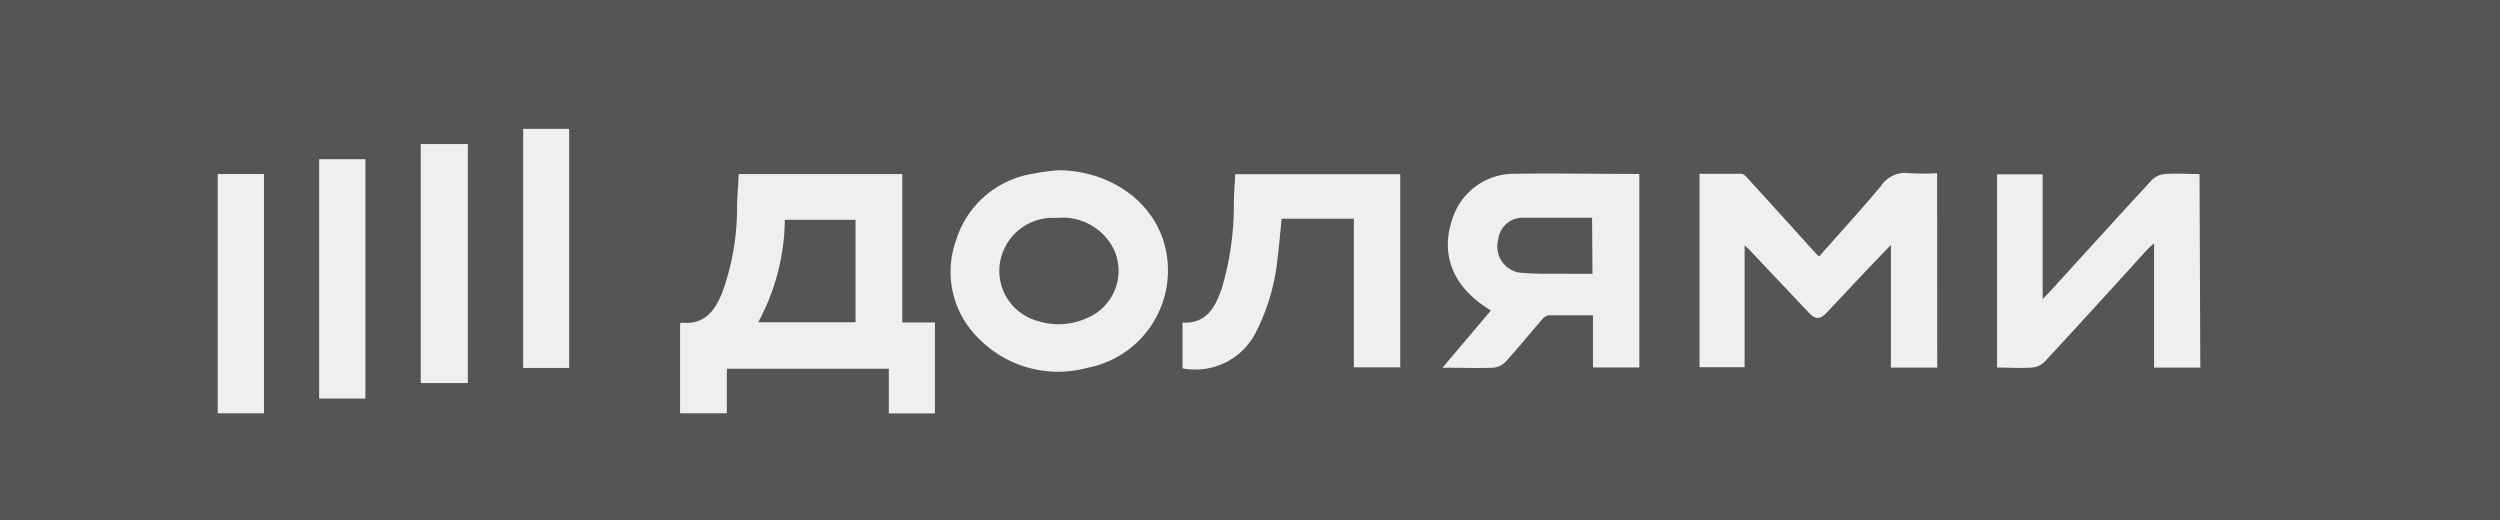
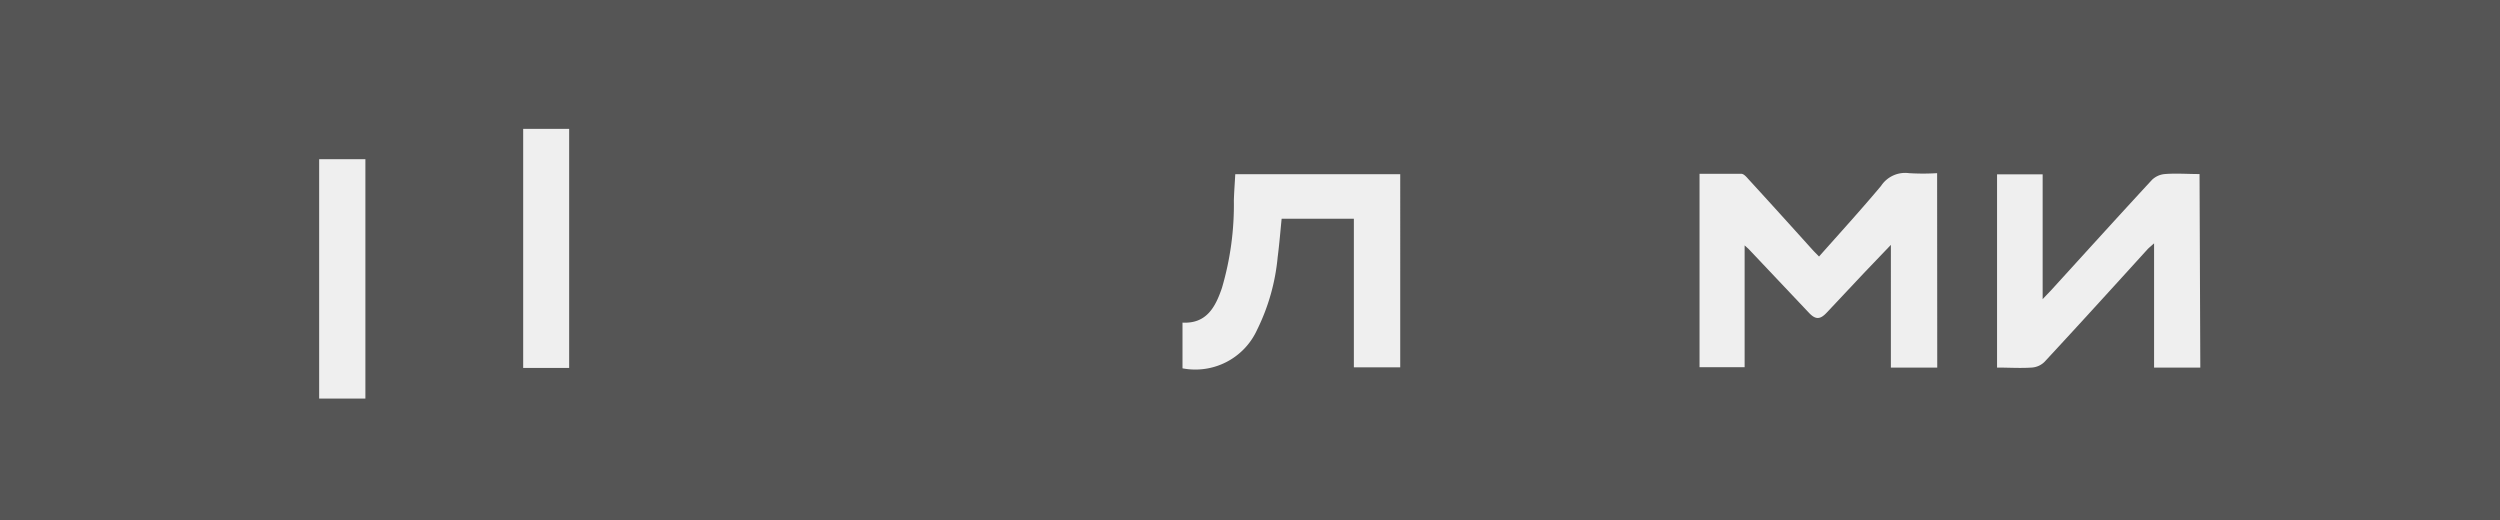
<svg xmlns="http://www.w3.org/2000/svg" viewBox="0 0 195.2 40.62">
  <defs>
    <style>.cls-1{fill:#555;}.cls-2{fill:#efefef;}</style>
  </defs>
  <g id="Слой_2" data-name="Слой 2">
    <g id="Слой_2-2" data-name="Слой 2">
      <rect class="cls-1" width="195.2" height="40.62" />
-       <path class="cls-2" d="M73,32.28H69.4V28.79H56.75v3.48H53.1v-7s.09-.09.12-.08c1.78.19,2.6-.92,3.17-2.34a19.4,19.4,0,0,0,1.16-6.58c0-.87.09-1.75.13-2.68H70.45V25.18H73ZM66.8,25.16v-8H61.28a17.14,17.14,0,0,1-2.08,8Z" />
      <path class="cls-2" d="M151.26,28.7h-3.62V19.12l-2,2.09c-1,1.06-2,2.13-3,3.19-.53.57-.89.57-1.42,0l-4.68-4.95-.32-.29v9.51H132.7V13.57c1.07,0,2.17,0,3.26,0,.19,0,.39.23.54.4,1.68,1.83,3.34,3.67,5,5.51.16.18.33.34.53.55,1.64-1.85,3.28-3.65,4.84-5.51a2.25,2.25,0,0,1,2.18-1,17.81,17.81,0,0,0,2.2,0Z" />
-       <path class="cls-2" d="M128,13.58V28.69h-3.62V24.62c-1.2,0-2.34,0-3.48,0a1,1,0,0,0-.55.39c-.94,1.08-1.84,2.19-2.8,3.25a1.54,1.54,0,0,1-1,.45c-1.26.05-2.51,0-3.92,0l3.78-4.47c-2.91-1.75-4-4.28-3-7.17a5.05,5.05,0,0,1,4.62-3.5C121.32,13.52,124.6,13.58,128,13.58ZM124.31,17c-1.85,0-3.65,0-5.43,0a1.91,1.91,0,0,0-1.9,1.72,2.06,2.06,0,0,0,2,2.59c1.23.1,2.48.05,3.72.07h1.64Z" />
      <path class="cls-2" d="M171.8,28.7h-3.61V19c-.24.22-.37.32-.49.44-2.68,2.95-5.36,5.9-8.07,8.82a1.56,1.56,0,0,1-1,.44c-.88.06-1.76,0-2.7,0V13.61h3.56v9.75c.37-.4.6-.62.81-.86,2.57-2.82,5.14-5.66,7.73-8.46a1.65,1.65,0,0,1,1-.45c.88-.07,1.77,0,2.71,0Z" />
-       <path class="cls-2" d="M82.69,13.29c3.86.06,7.13,2.26,8.16,5.54a7.74,7.74,0,0,1-5.95,9.89,8.69,8.69,0,0,1-8.56-2.37,7.25,7.25,0,0,1-1.7-7.56,7.5,7.5,0,0,1,5.86-5.2A17.74,17.74,0,0,1,82.69,13.29Zm0,3.72c-.21,0-.43,0-.64,0a4.18,4.18,0,0,0-4,3.69,4.06,4.06,0,0,0,3,4.37,5.32,5.32,0,0,0,3.71-.19,4,4,0,0,0,2.26-5.3A4.45,4.45,0,0,0,82.74,17Z" />
      <path class="cls-2" d="M96.45,13.6h12.88V28.68h-3.62V17.08h-5.64c-.1,1-.18,2-.31,3a16.15,16.15,0,0,1-1.61,5.68,5.3,5.3,0,0,1-5.82,3V25.19c1.89.1,2.58-1.24,3.08-2.71a23,23,0,0,0,.93-6.84C96.36,15,96.41,14.31,96.45,13.6Z" />
      <path class="cls-2" d="M24.92,12.43h3.61V31.12H24.92Z" />
-       <path class="cls-2" d="M32.85,11.25h3.68V29.91H32.85Z" />
-       <path class="cls-2" d="M17,13.59h3.61V32.27H17Z" />
      <path class="cls-2" d="M44.44,28.73H40.85V10.06h3.59Z" />
    </g>
  </g>
</svg>